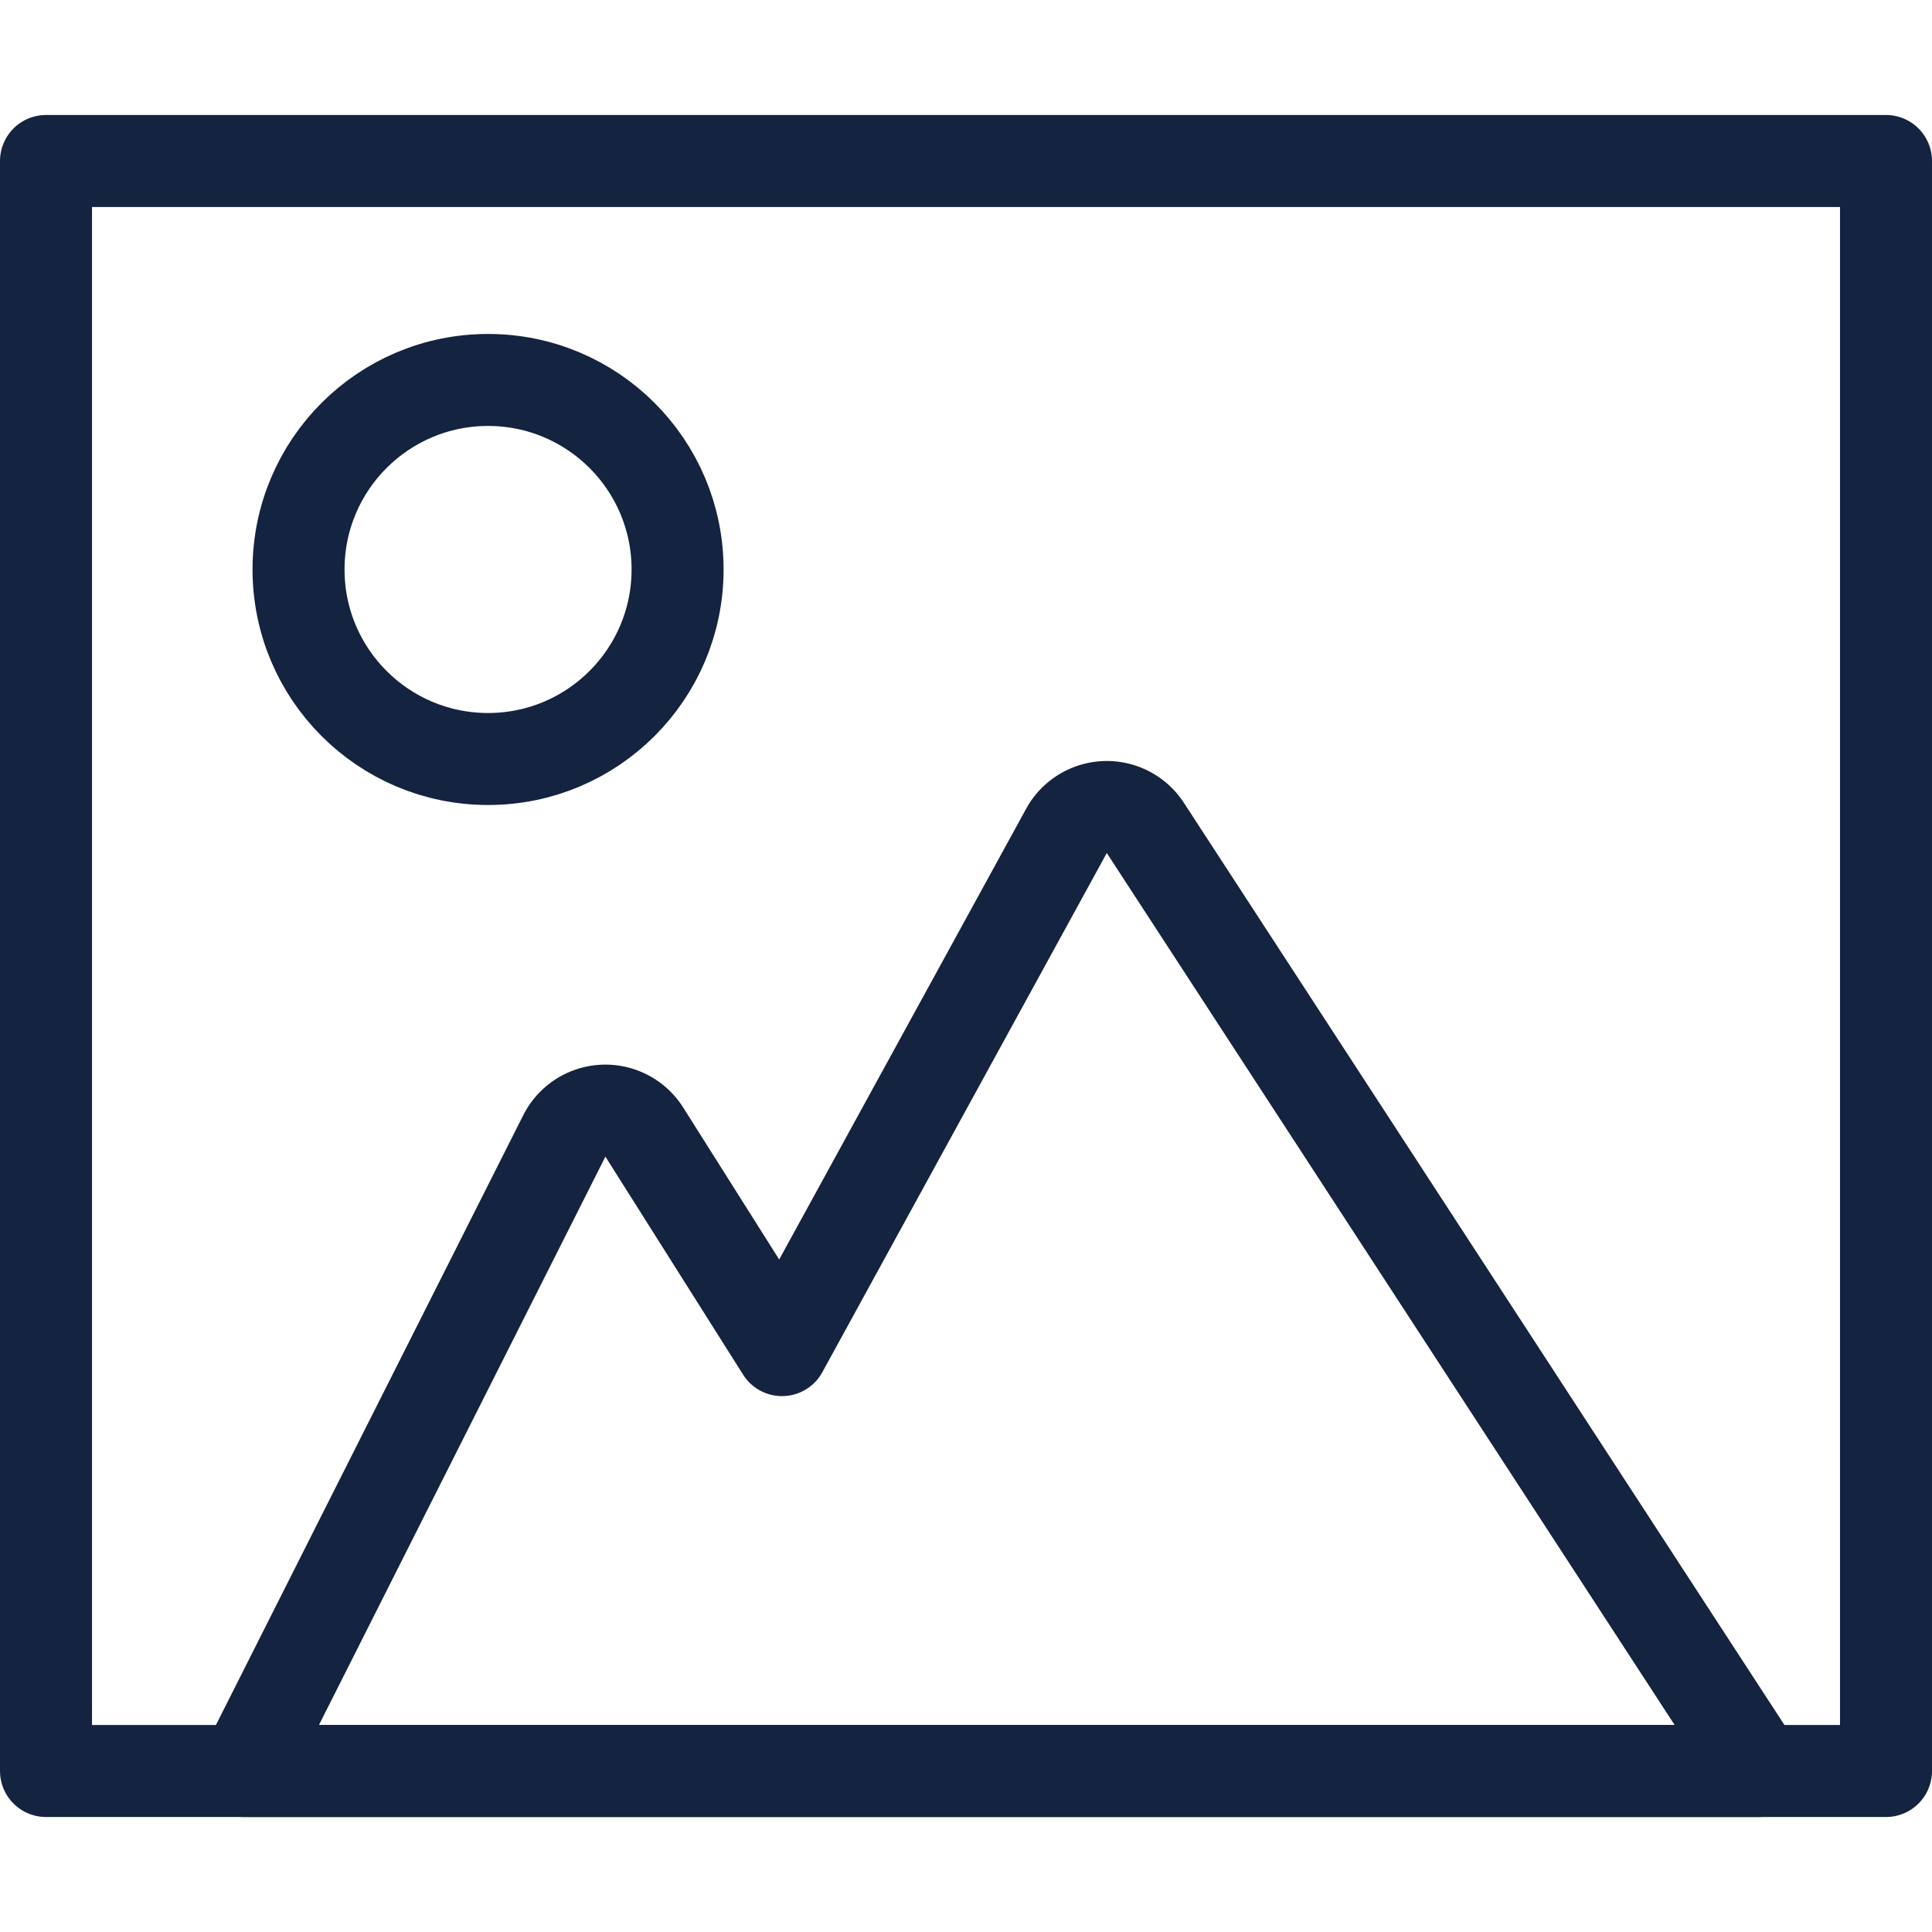
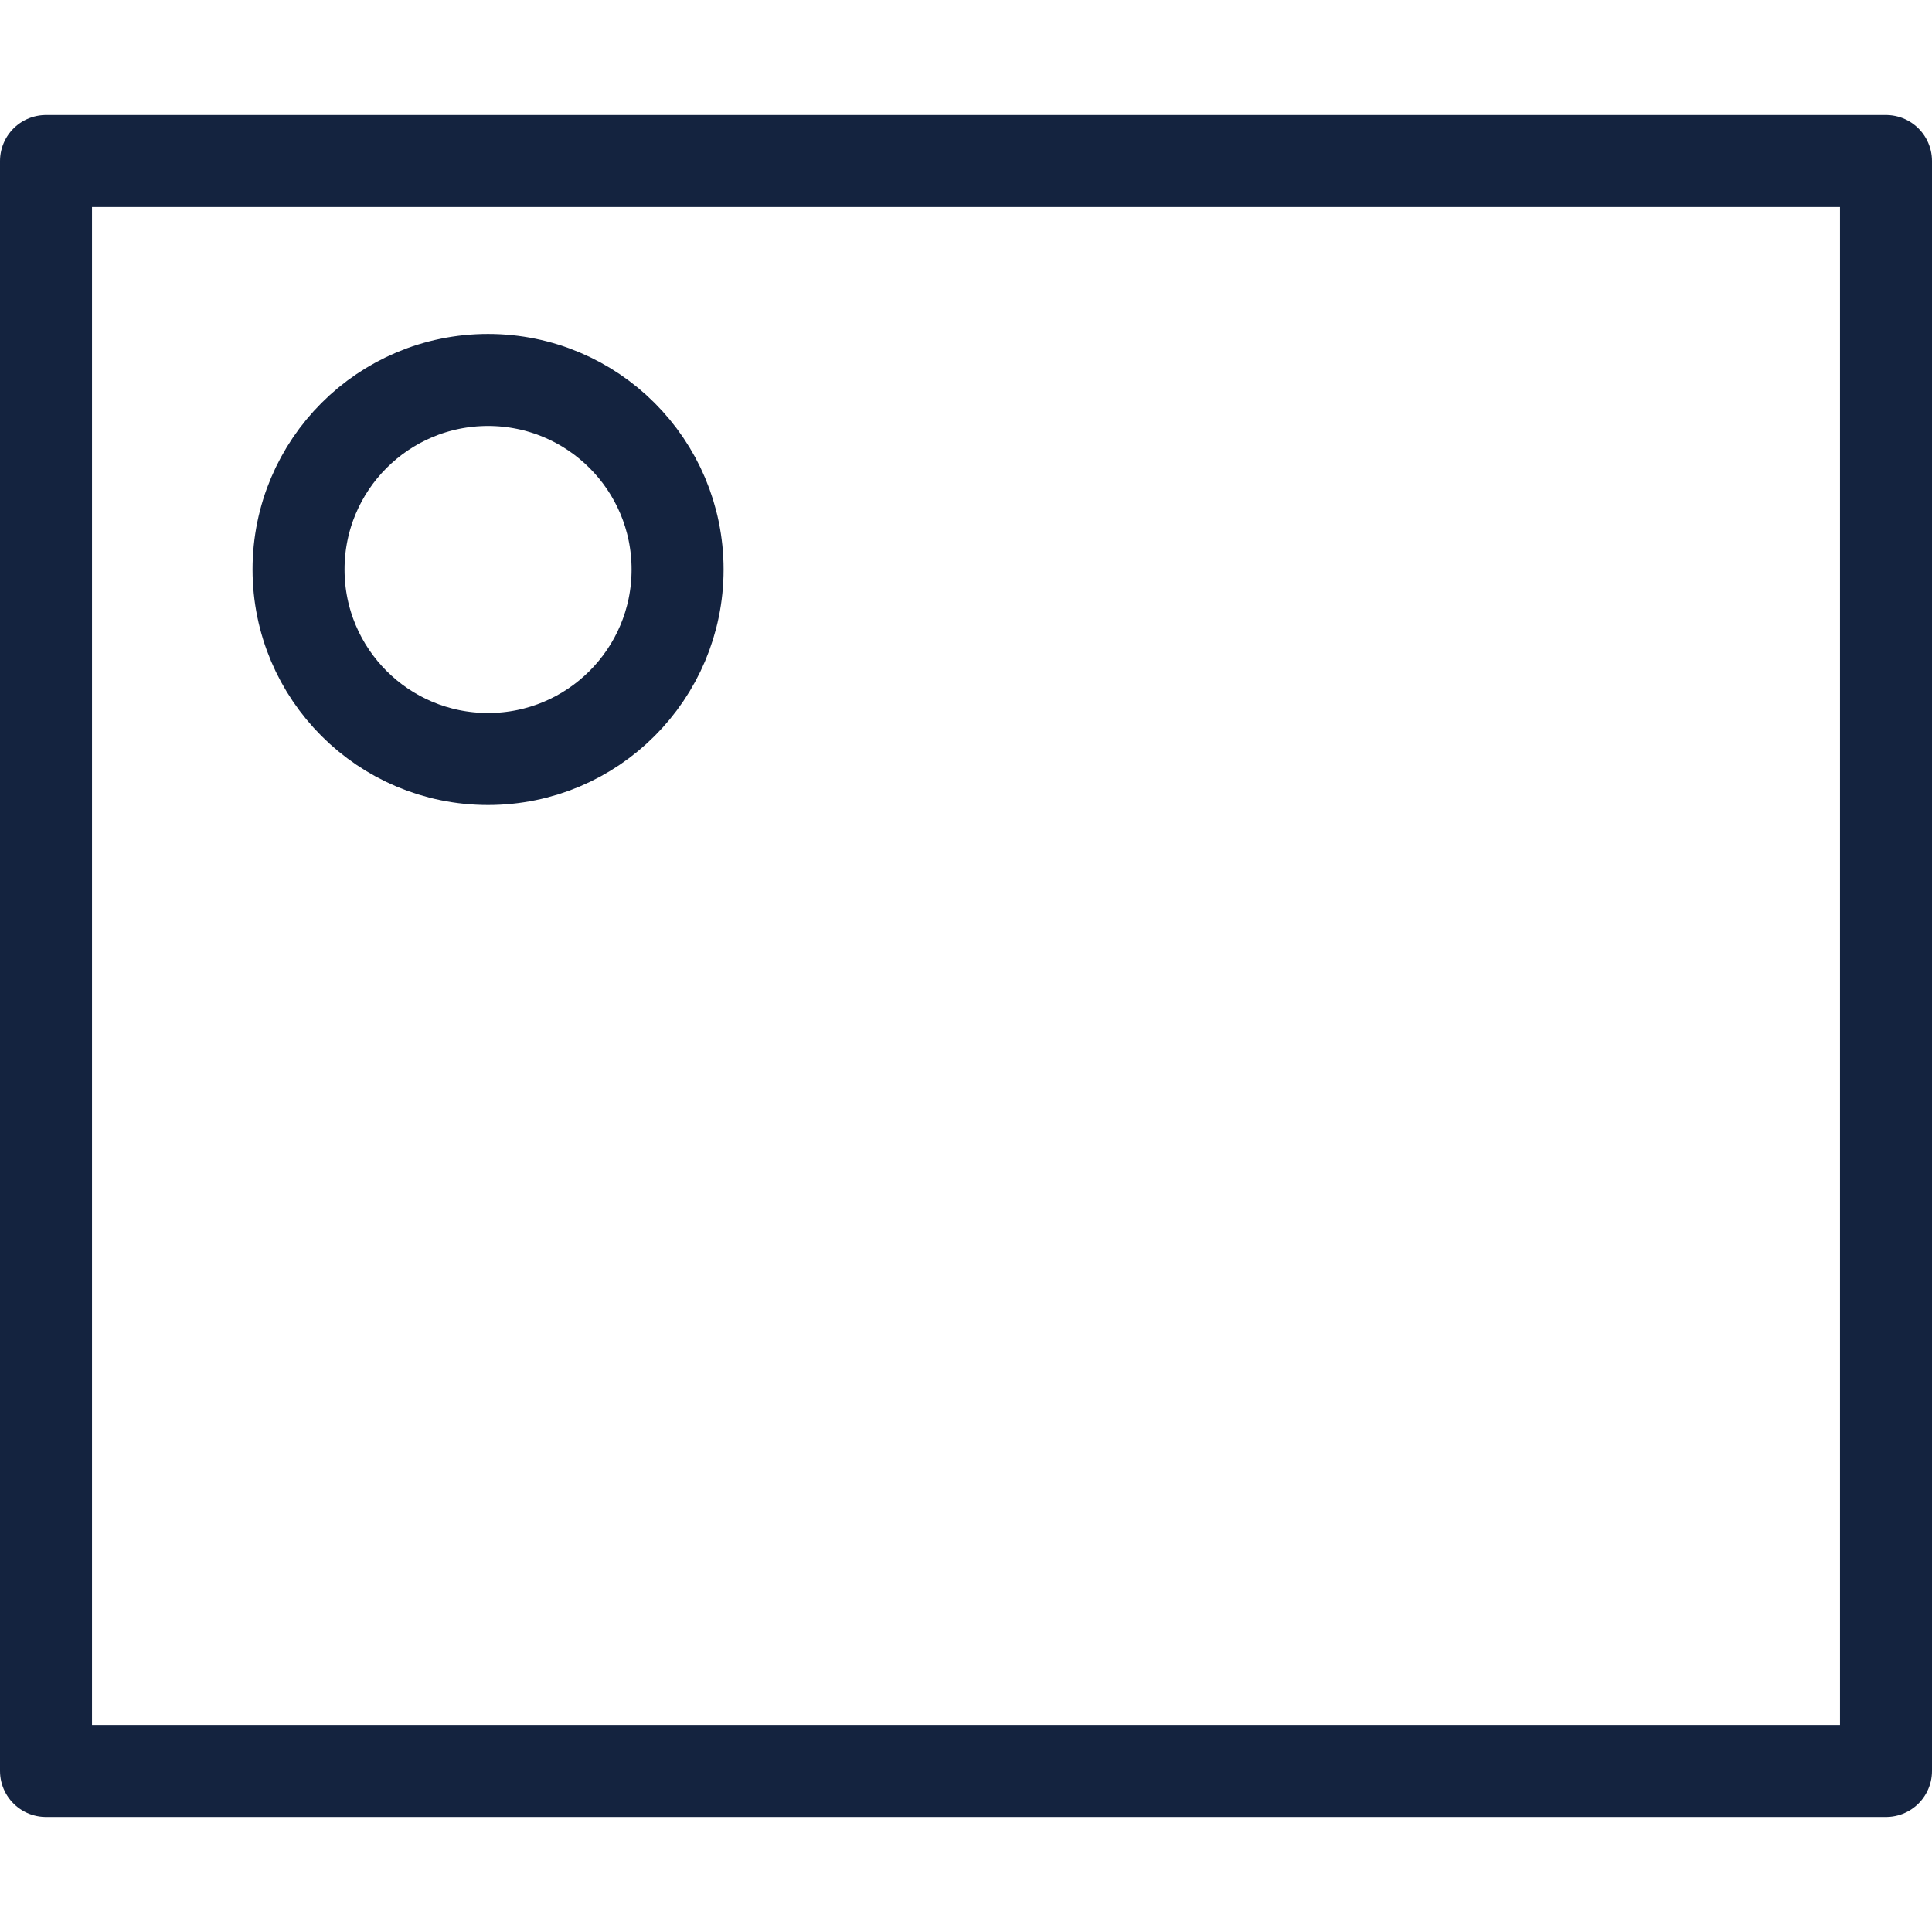
<svg xmlns="http://www.w3.org/2000/svg" viewBox="0 0 42 42">
  <defs>
    <style>.cls-1,.cls-2{fill:none;}.cls-2{stroke:#14233f;stroke-linecap:round;stroke-linejoin:round;stroke-width:2px;}</style>
  </defs>
  <title>tab_05</title>
  <g id="レイヤー_2" data-name="レイヤー 2">
    <g id="frontPage">
-       <rect class="cls-1" width="42" height="42" />
-       <path class="cls-2" d="M5.31,38.5H38.25L24.9,18a1,1,0,0,0-1.72.07L17,29.35,14,24.6a1,1,0,0,0-1.73.09Z" />
      <circle class="cls-2" cx="10.61" cy="12.38" r="4.12" />
      <rect class="cls-2" x="1" y="3.5" width="40" height="35" />
    </g>
  </g>
</svg>